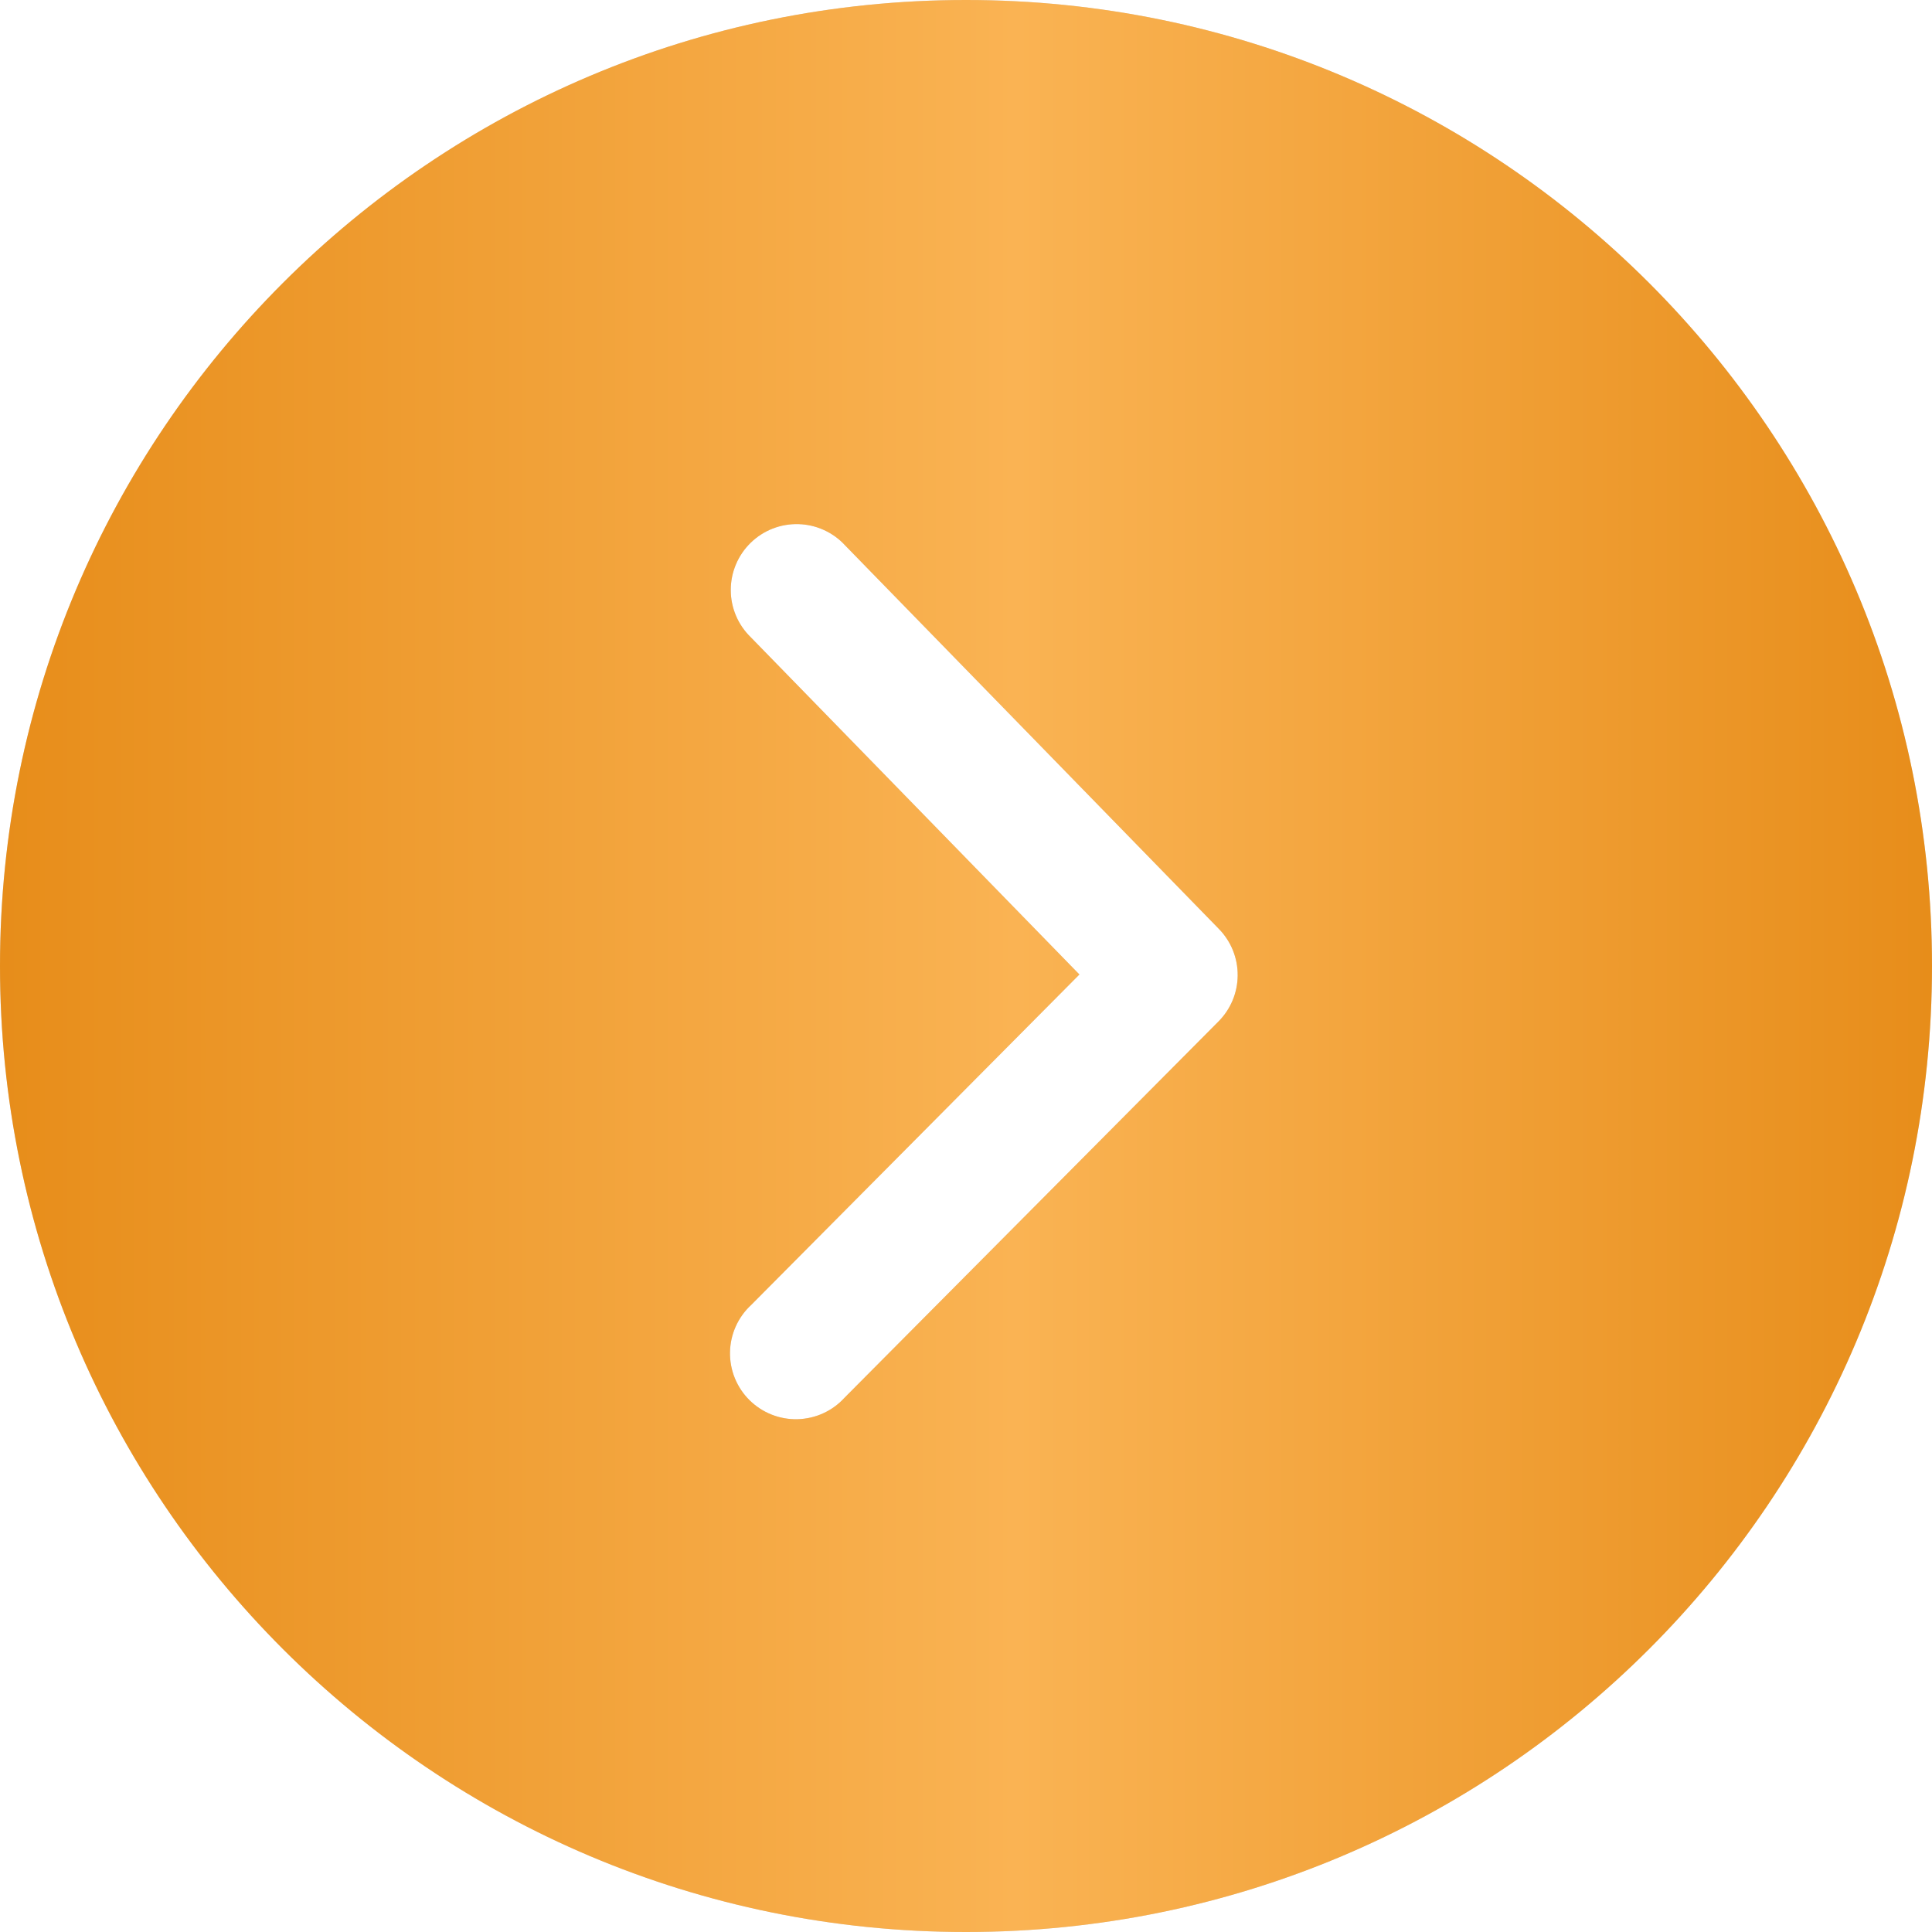
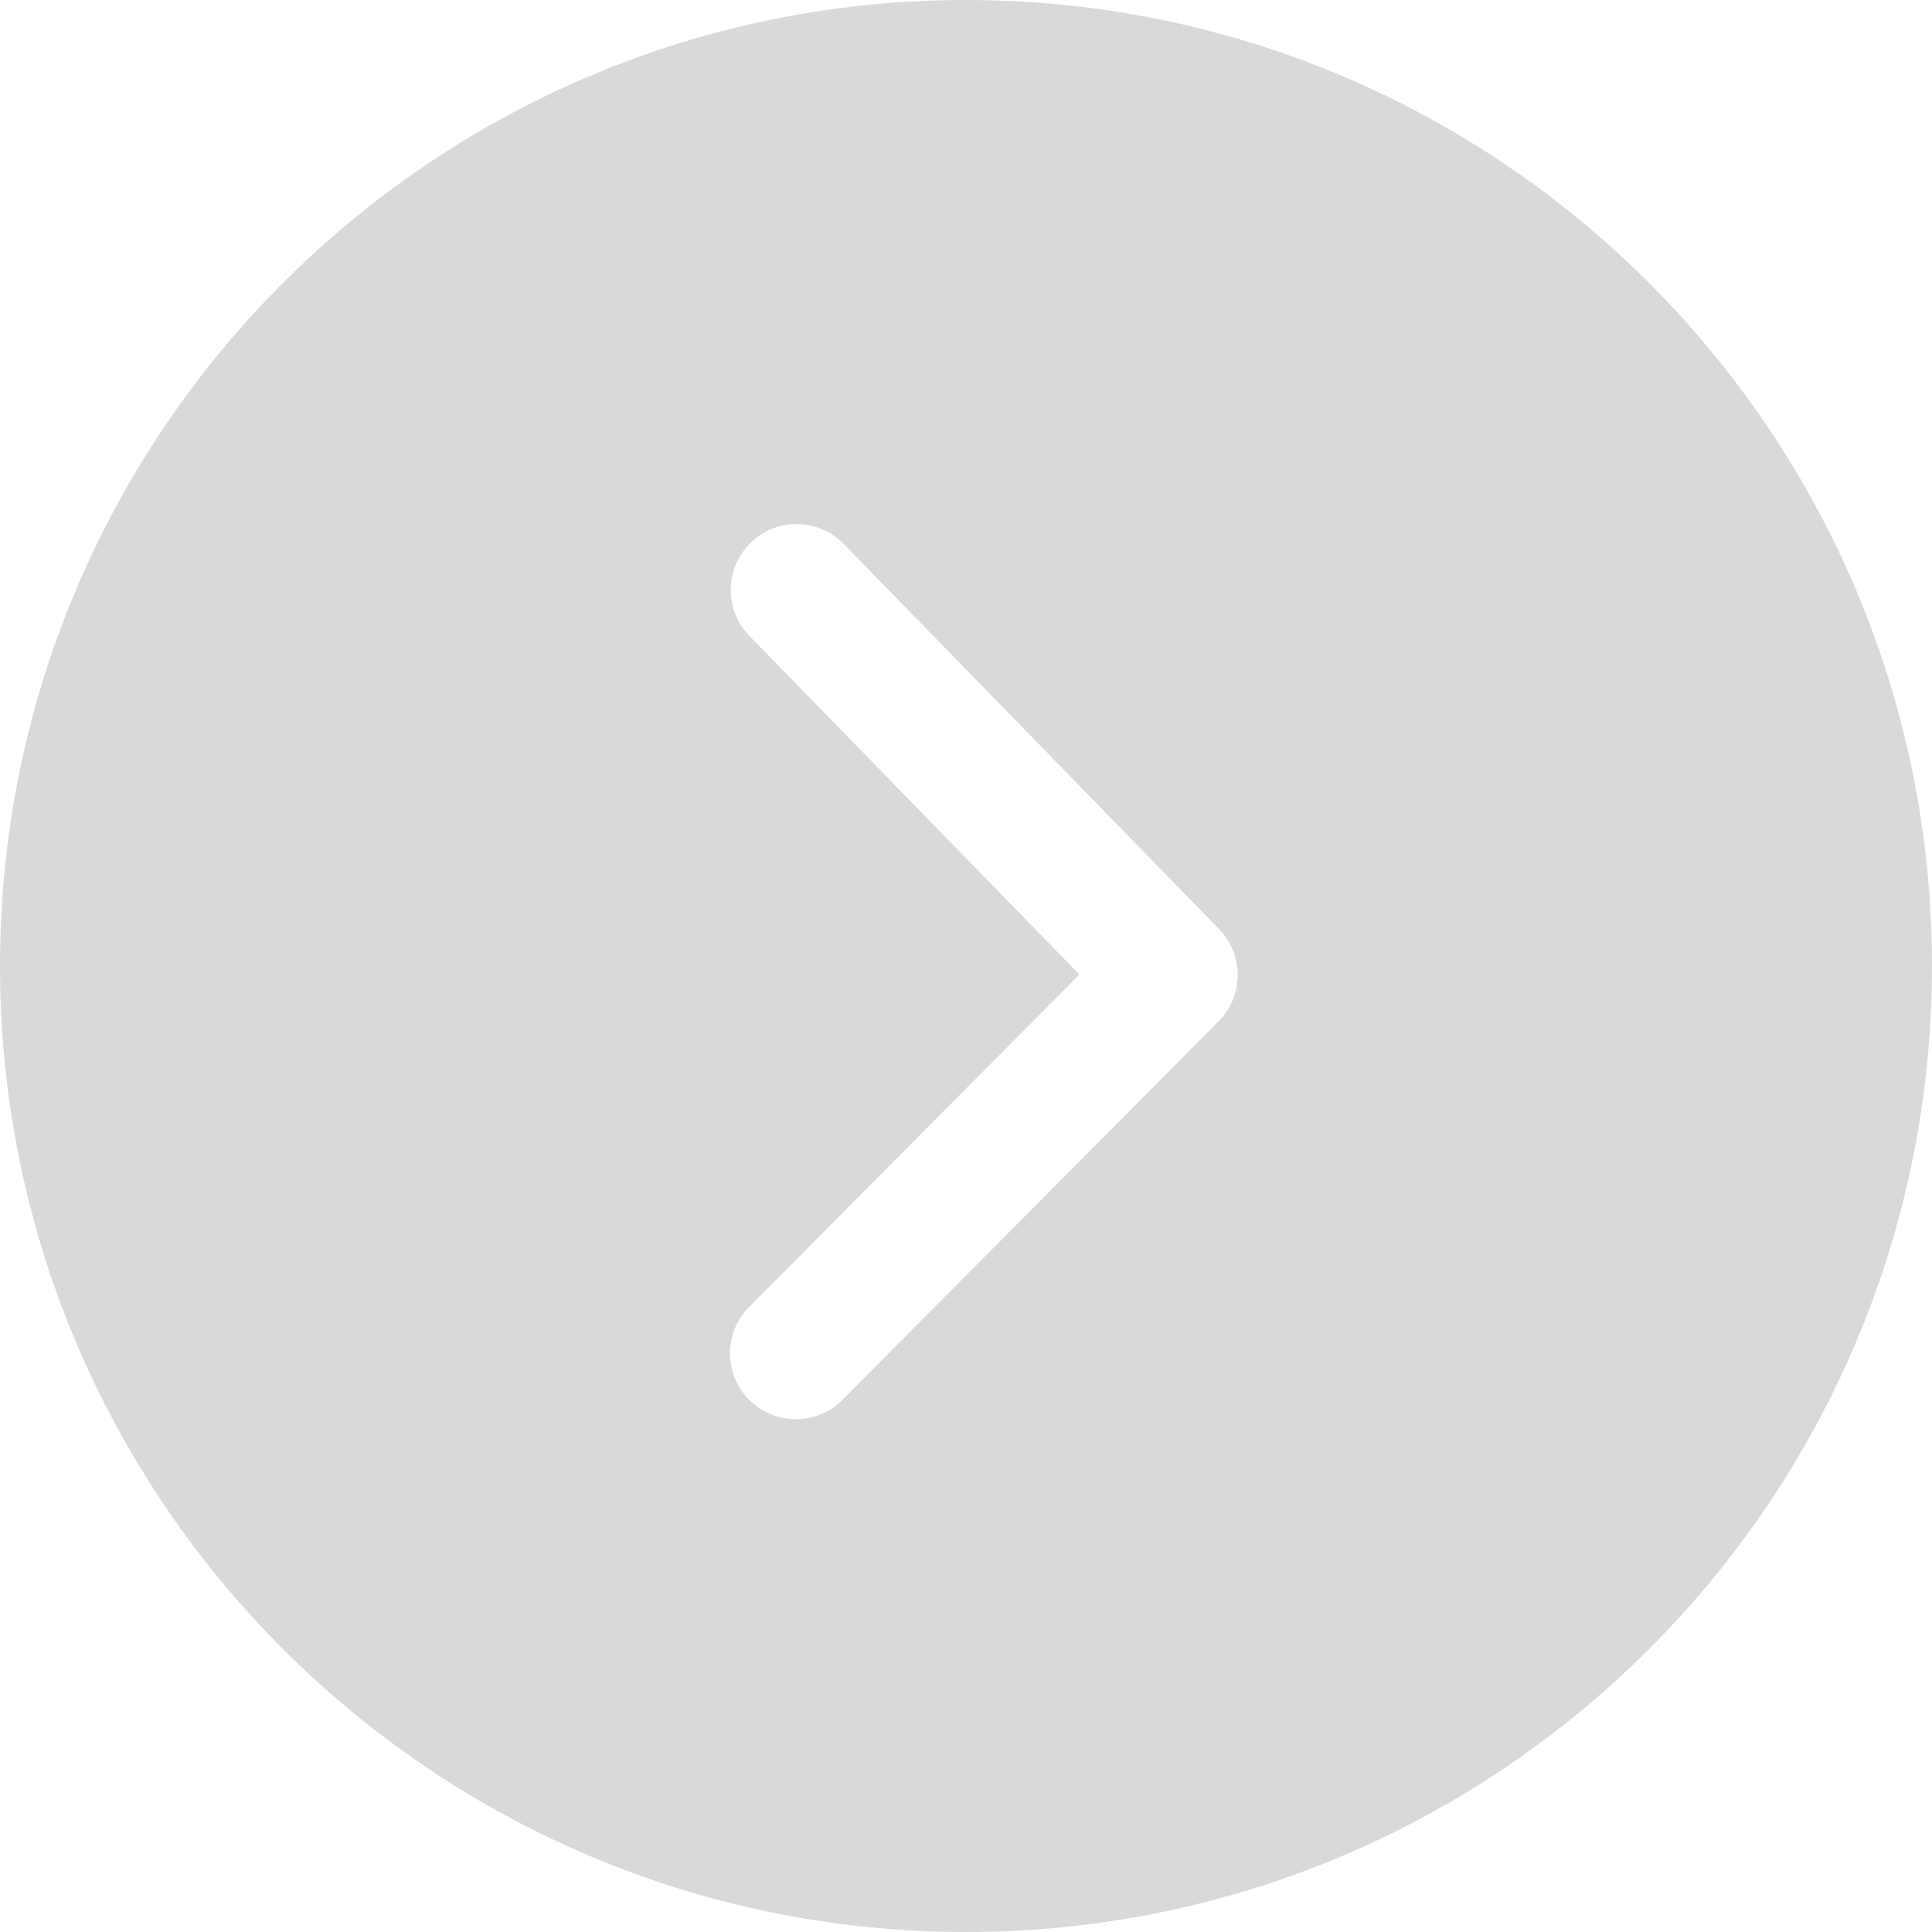
<svg xmlns="http://www.w3.org/2000/svg" width="96" height="96" viewBox="0 0 96 96" fill="none">
  <path d="M48 0C74.51 0 96 21.49 96 48C96 74.51 74.51 96 48 96C21.49 96 0 74.51 0 48C0 21.49 21.49 0 48 0ZM41.995 27.101C41.699 26.778 41.341 26.518 40.943 26.337C40.544 26.155 40.114 26.055 39.676 26.043C39.238 26.031 38.802 26.106 38.394 26.265C37.986 26.425 37.615 26.664 37.301 26.969C36.987 27.275 36.738 27.64 36.568 28.044C36.398 28.447 36.31 28.881 36.311 29.319C36.311 29.756 36.399 30.19 36.57 30.593C36.741 30.996 36.991 31.361 37.306 31.666L53.635 48.422L37.33 64.838C37.004 65.138 36.743 65.5 36.561 65.904C36.379 66.307 36.282 66.743 36.273 67.185C36.265 67.628 36.346 68.067 36.512 68.477C36.678 68.887 36.926 69.259 37.24 69.571C37.554 69.882 37.928 70.127 38.339 70.29C38.75 70.453 39.19 70.532 39.632 70.52C40.074 70.508 40.51 70.407 40.911 70.223C41.314 70.038 41.674 69.774 41.971 69.446L60.547 50.755C61.153 50.146 61.496 49.323 61.5 48.463C61.505 47.604 61.171 46.777 60.571 46.162L41.995 27.101Z" fill="#D9D9D9" />
-   <path d="M48 0C74.51 0 96 21.49 96 48C96 74.51 74.51 96 48 96C21.49 96 0 74.51 0 48C0 21.49 21.49 0 48 0ZM41.995 27.101C41.699 26.778 41.341 26.518 40.943 26.337C40.544 26.155 40.114 26.055 39.676 26.043C39.238 26.031 38.802 26.106 38.394 26.265C37.986 26.425 37.615 26.664 37.301 26.969C36.987 27.275 36.738 27.64 36.568 28.044C36.398 28.447 36.31 28.881 36.311 29.319C36.311 29.756 36.399 30.19 36.57 30.593C36.741 30.996 36.991 31.361 37.306 31.666L53.635 48.422L37.33 64.838C37.004 65.138 36.743 65.5 36.561 65.904C36.379 66.307 36.282 66.743 36.273 67.185C36.265 67.628 36.346 68.067 36.512 68.477C36.678 68.887 36.926 69.259 37.24 69.571C37.554 69.882 37.928 70.127 38.339 70.29C38.75 70.453 39.19 70.532 39.632 70.52C40.074 70.508 40.51 70.407 40.911 70.223C41.314 70.038 41.674 69.774 41.971 69.446L60.547 50.755C61.153 50.146 61.496 49.323 61.5 48.463C61.505 47.604 61.171 46.777 60.571 46.162L41.995 27.101Z" fill="url(#paint0_linear_193_1191)" />
  <defs>
    <linearGradient id="paint0_linear_193_1191" x1="-2.07804e-09" y1="48" x2="96" y2="48" gradientUnits="userSpaceOnUse">
      <stop offset="0" stop-color="#E78D1A" />
      <stop offset="0.526" stop-color="#FAB353" />
      <stop offset="1" stop-color="#E78D1A" />
    </linearGradient>
  </defs>
</svg>